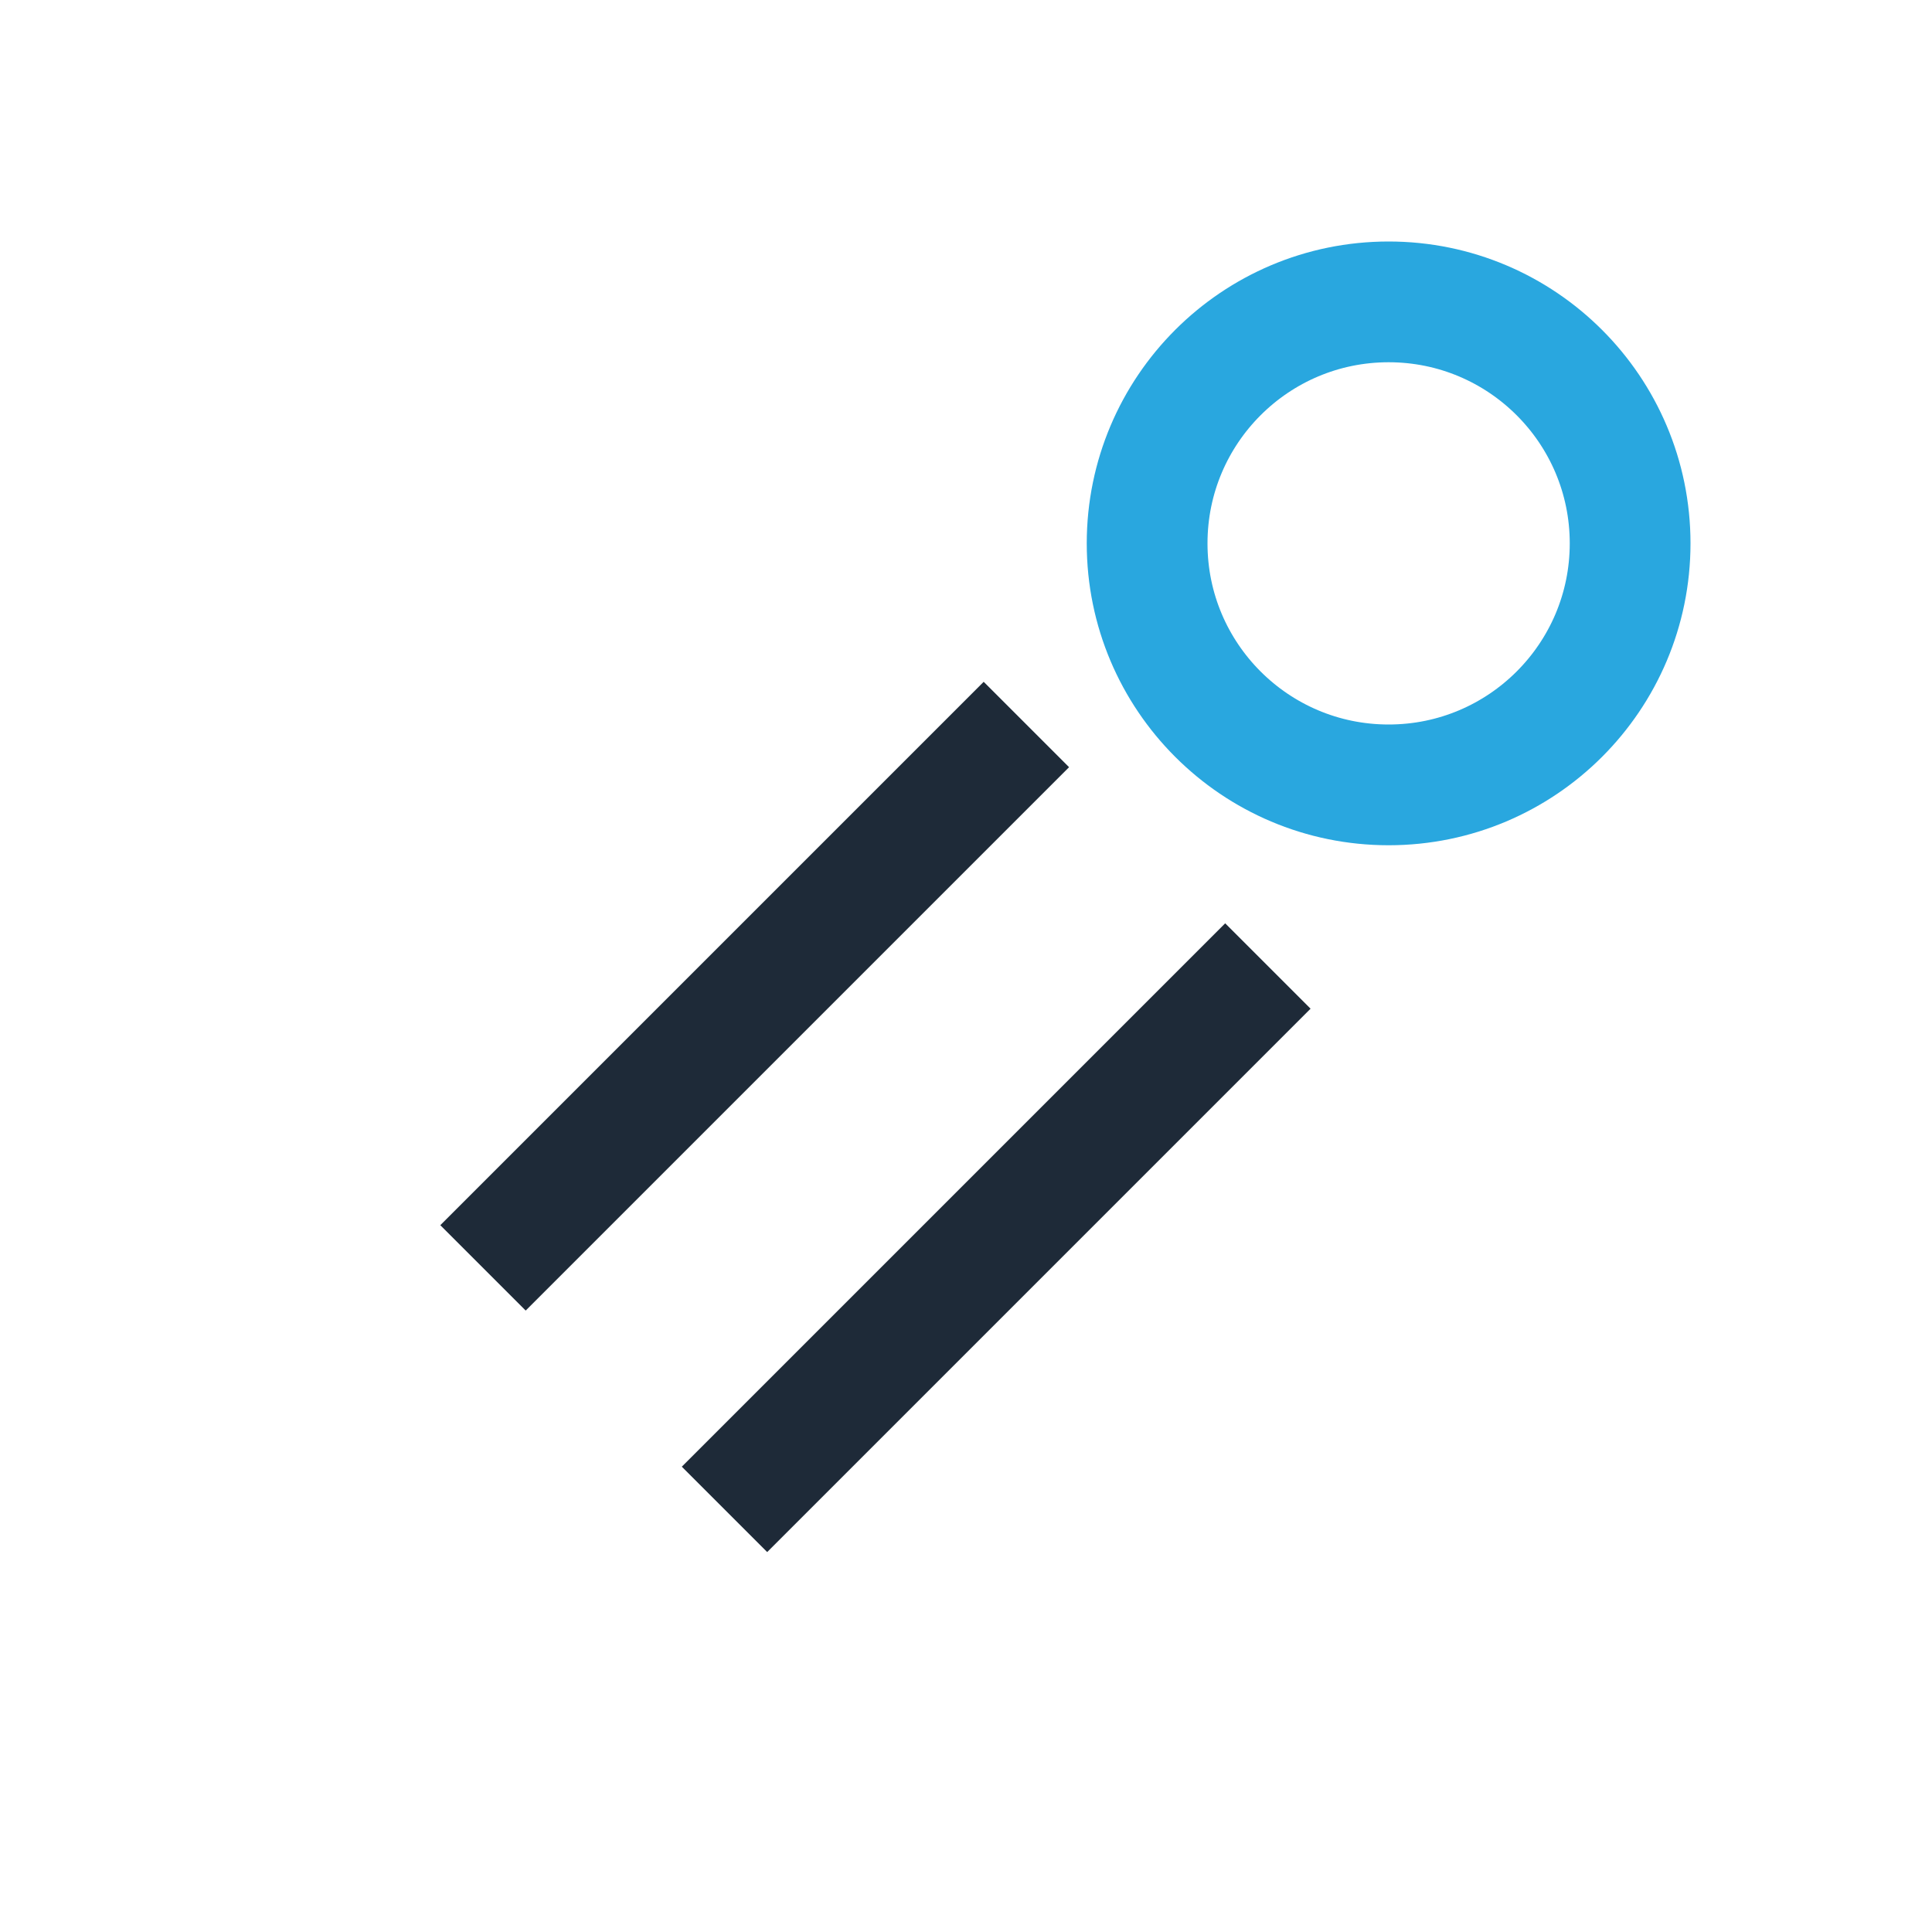
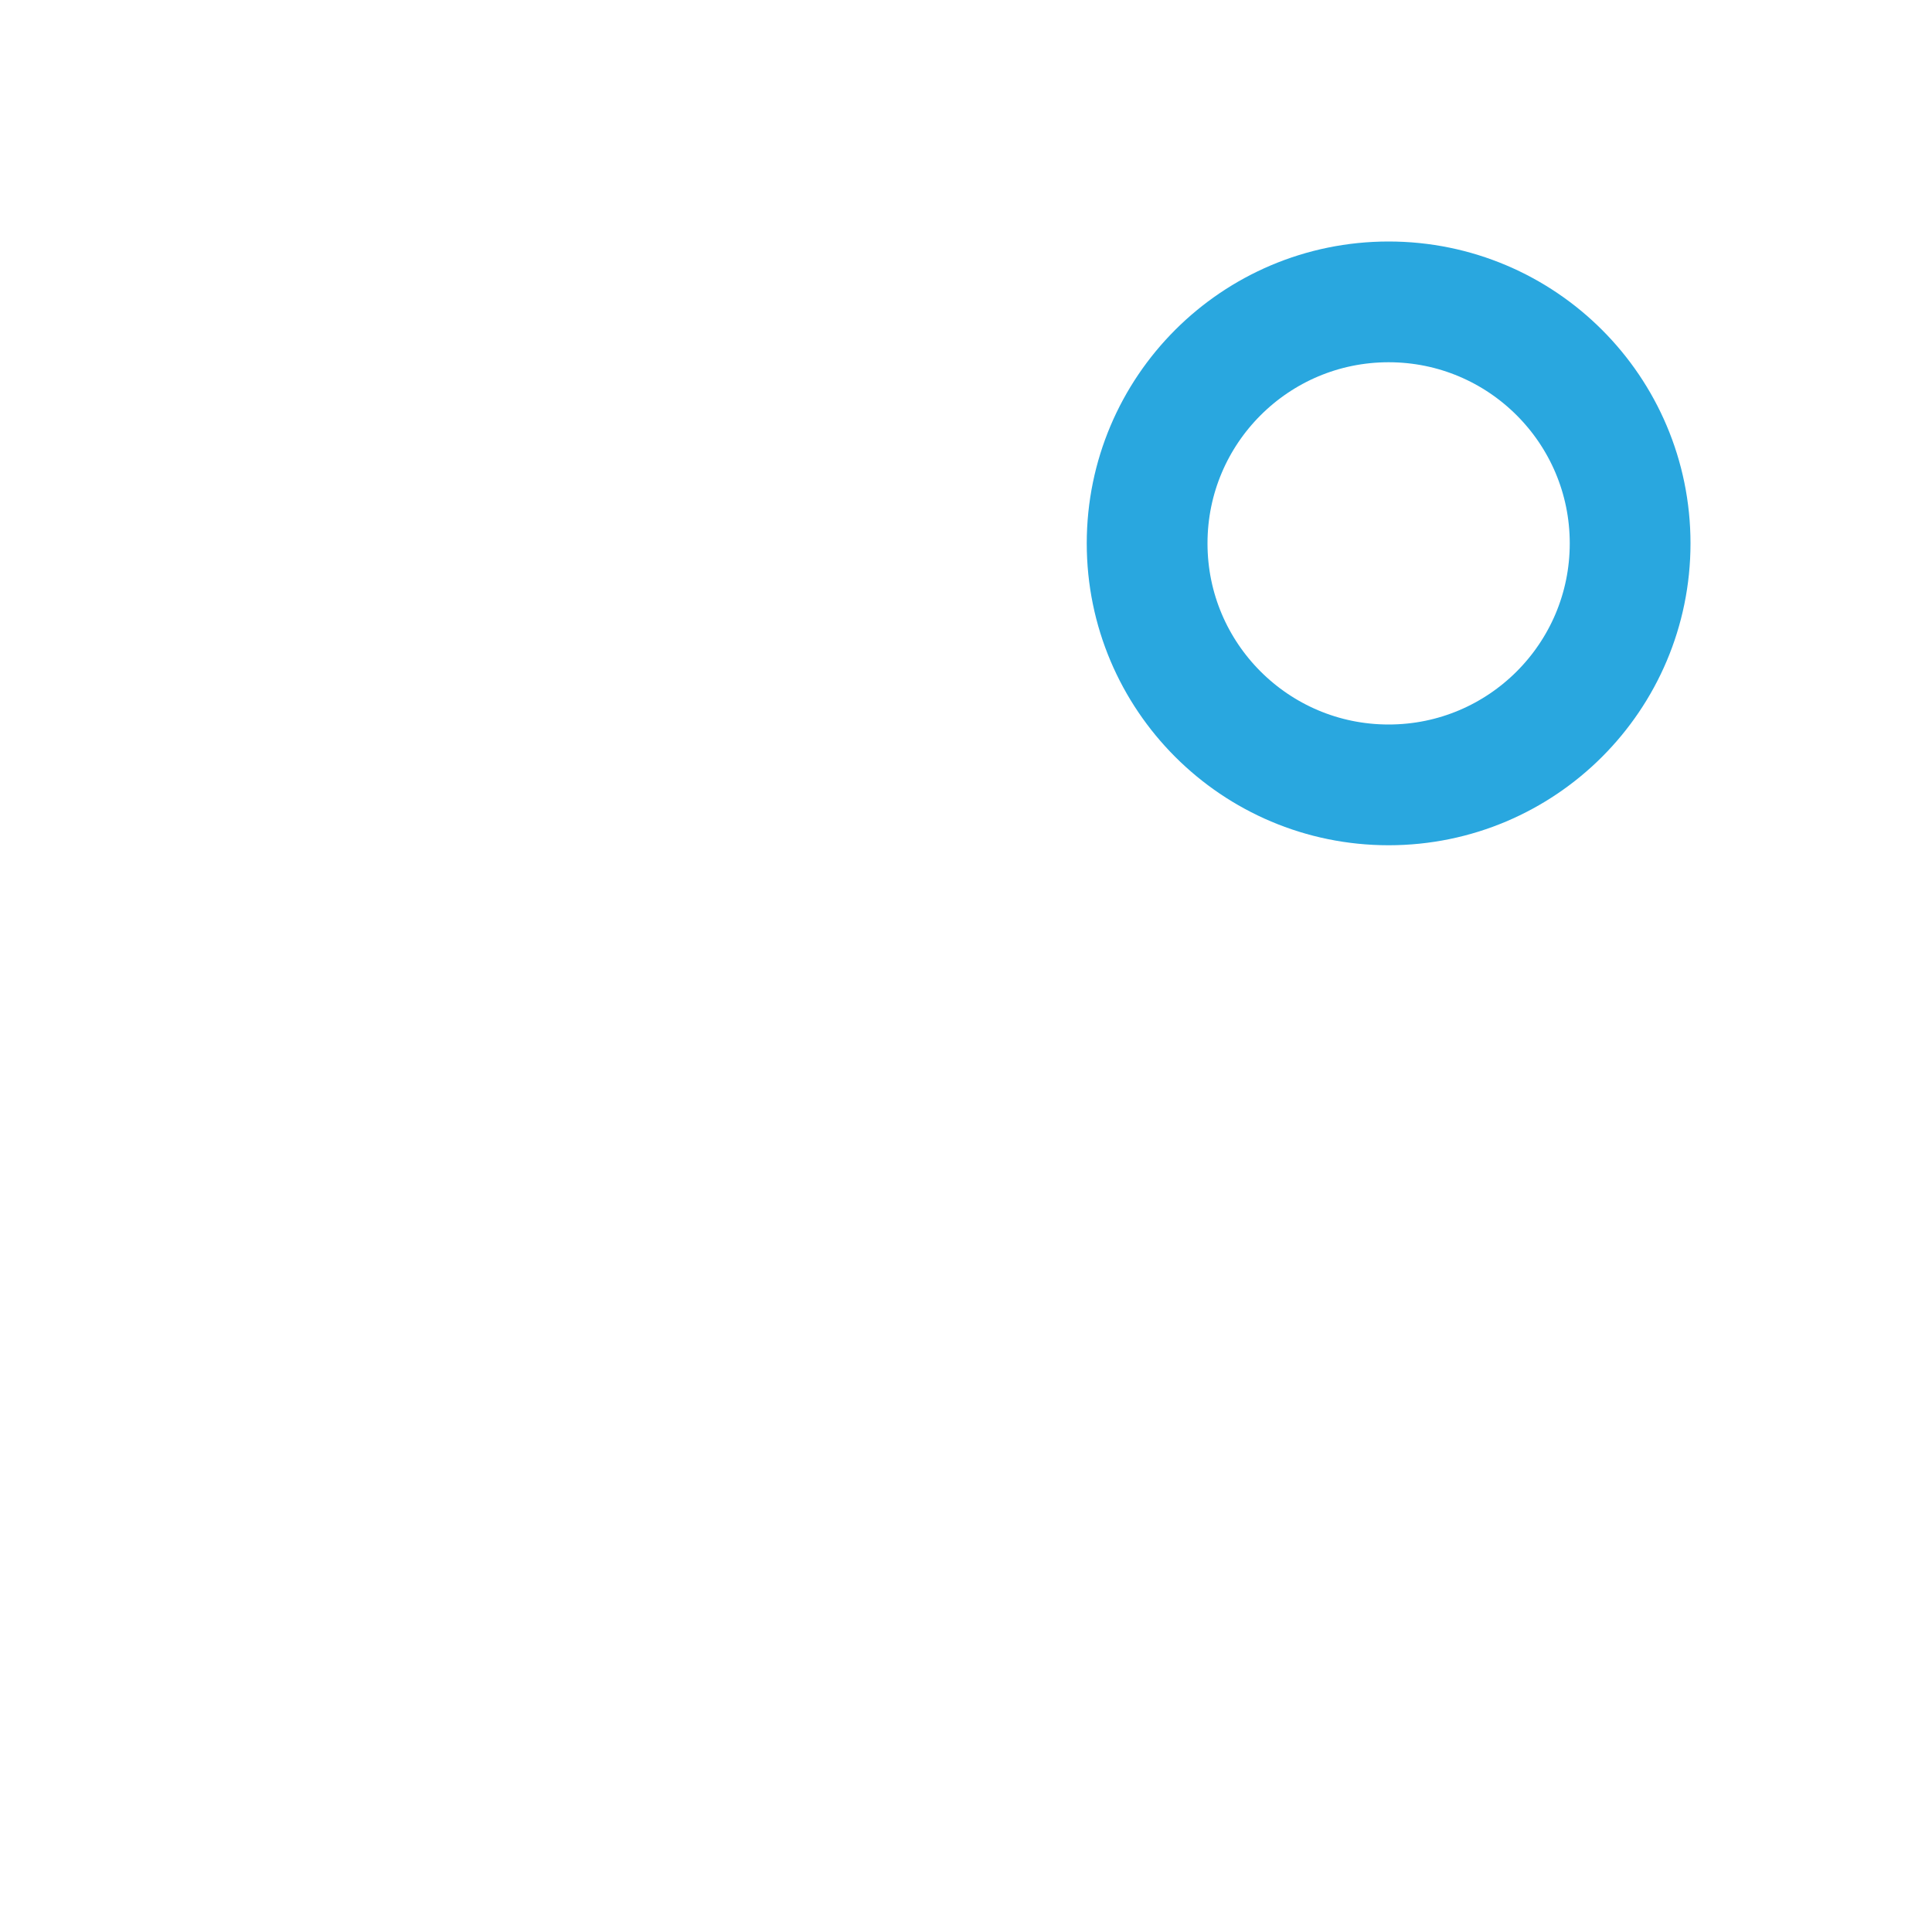
<svg xmlns="http://www.w3.org/2000/svg" width="32" height="32" viewBox="0 0 32 32">
-   <path d="M8 21l9-9m-5 13l9-9" stroke="#1E2A38" stroke-width="2" />
  <circle cx="23" cy="9" r="4" fill="none" stroke="#29A7DF" stroke-width="2" />
</svg>